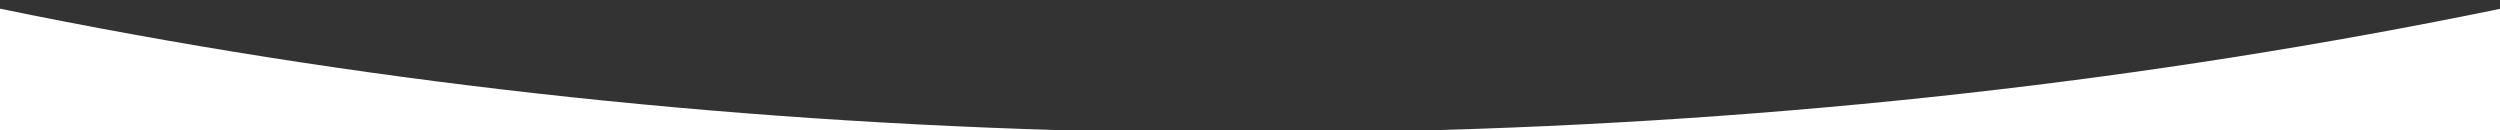
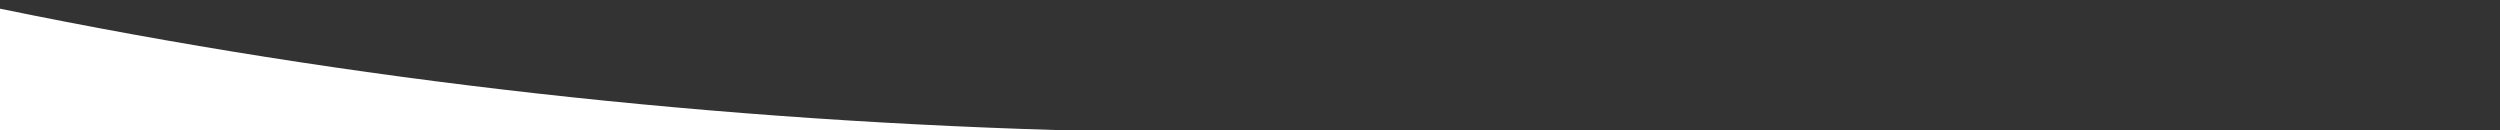
<svg xmlns="http://www.w3.org/2000/svg" id="Warstwa_1" data-name="Warstwa 1" version="1.1" viewBox="0 0 1440 75">
  <rect x="0" y="0" width="1440" height="75" fill="#333333" stroke="none" />
  <defs>
    <style>
      .cls-1 {
        fill: #fff;
        stroke-width: 0px;
      }
    </style>
  </defs>
  <g id="Layer1_0_FILL" data-name="Layer1 0 FILL">
-     <path class="cls-1" d="M0,5v70.8l629.8-.3C412.3,70.1,202.4,46.6,0,5M1440,75.8V5.1c-202.2,41.6-411.9,65-629.2,70.3l629.2.3h0Z" />
+     <path class="cls-1" d="M0,5v70.8l629.8-.3C412.3,70.1,202.4,46.6,0,5M1440,75.8c-202.2,41.6-411.9,65-629.2,70.3l629.2.3h0Z" />
  </g>
</svg>